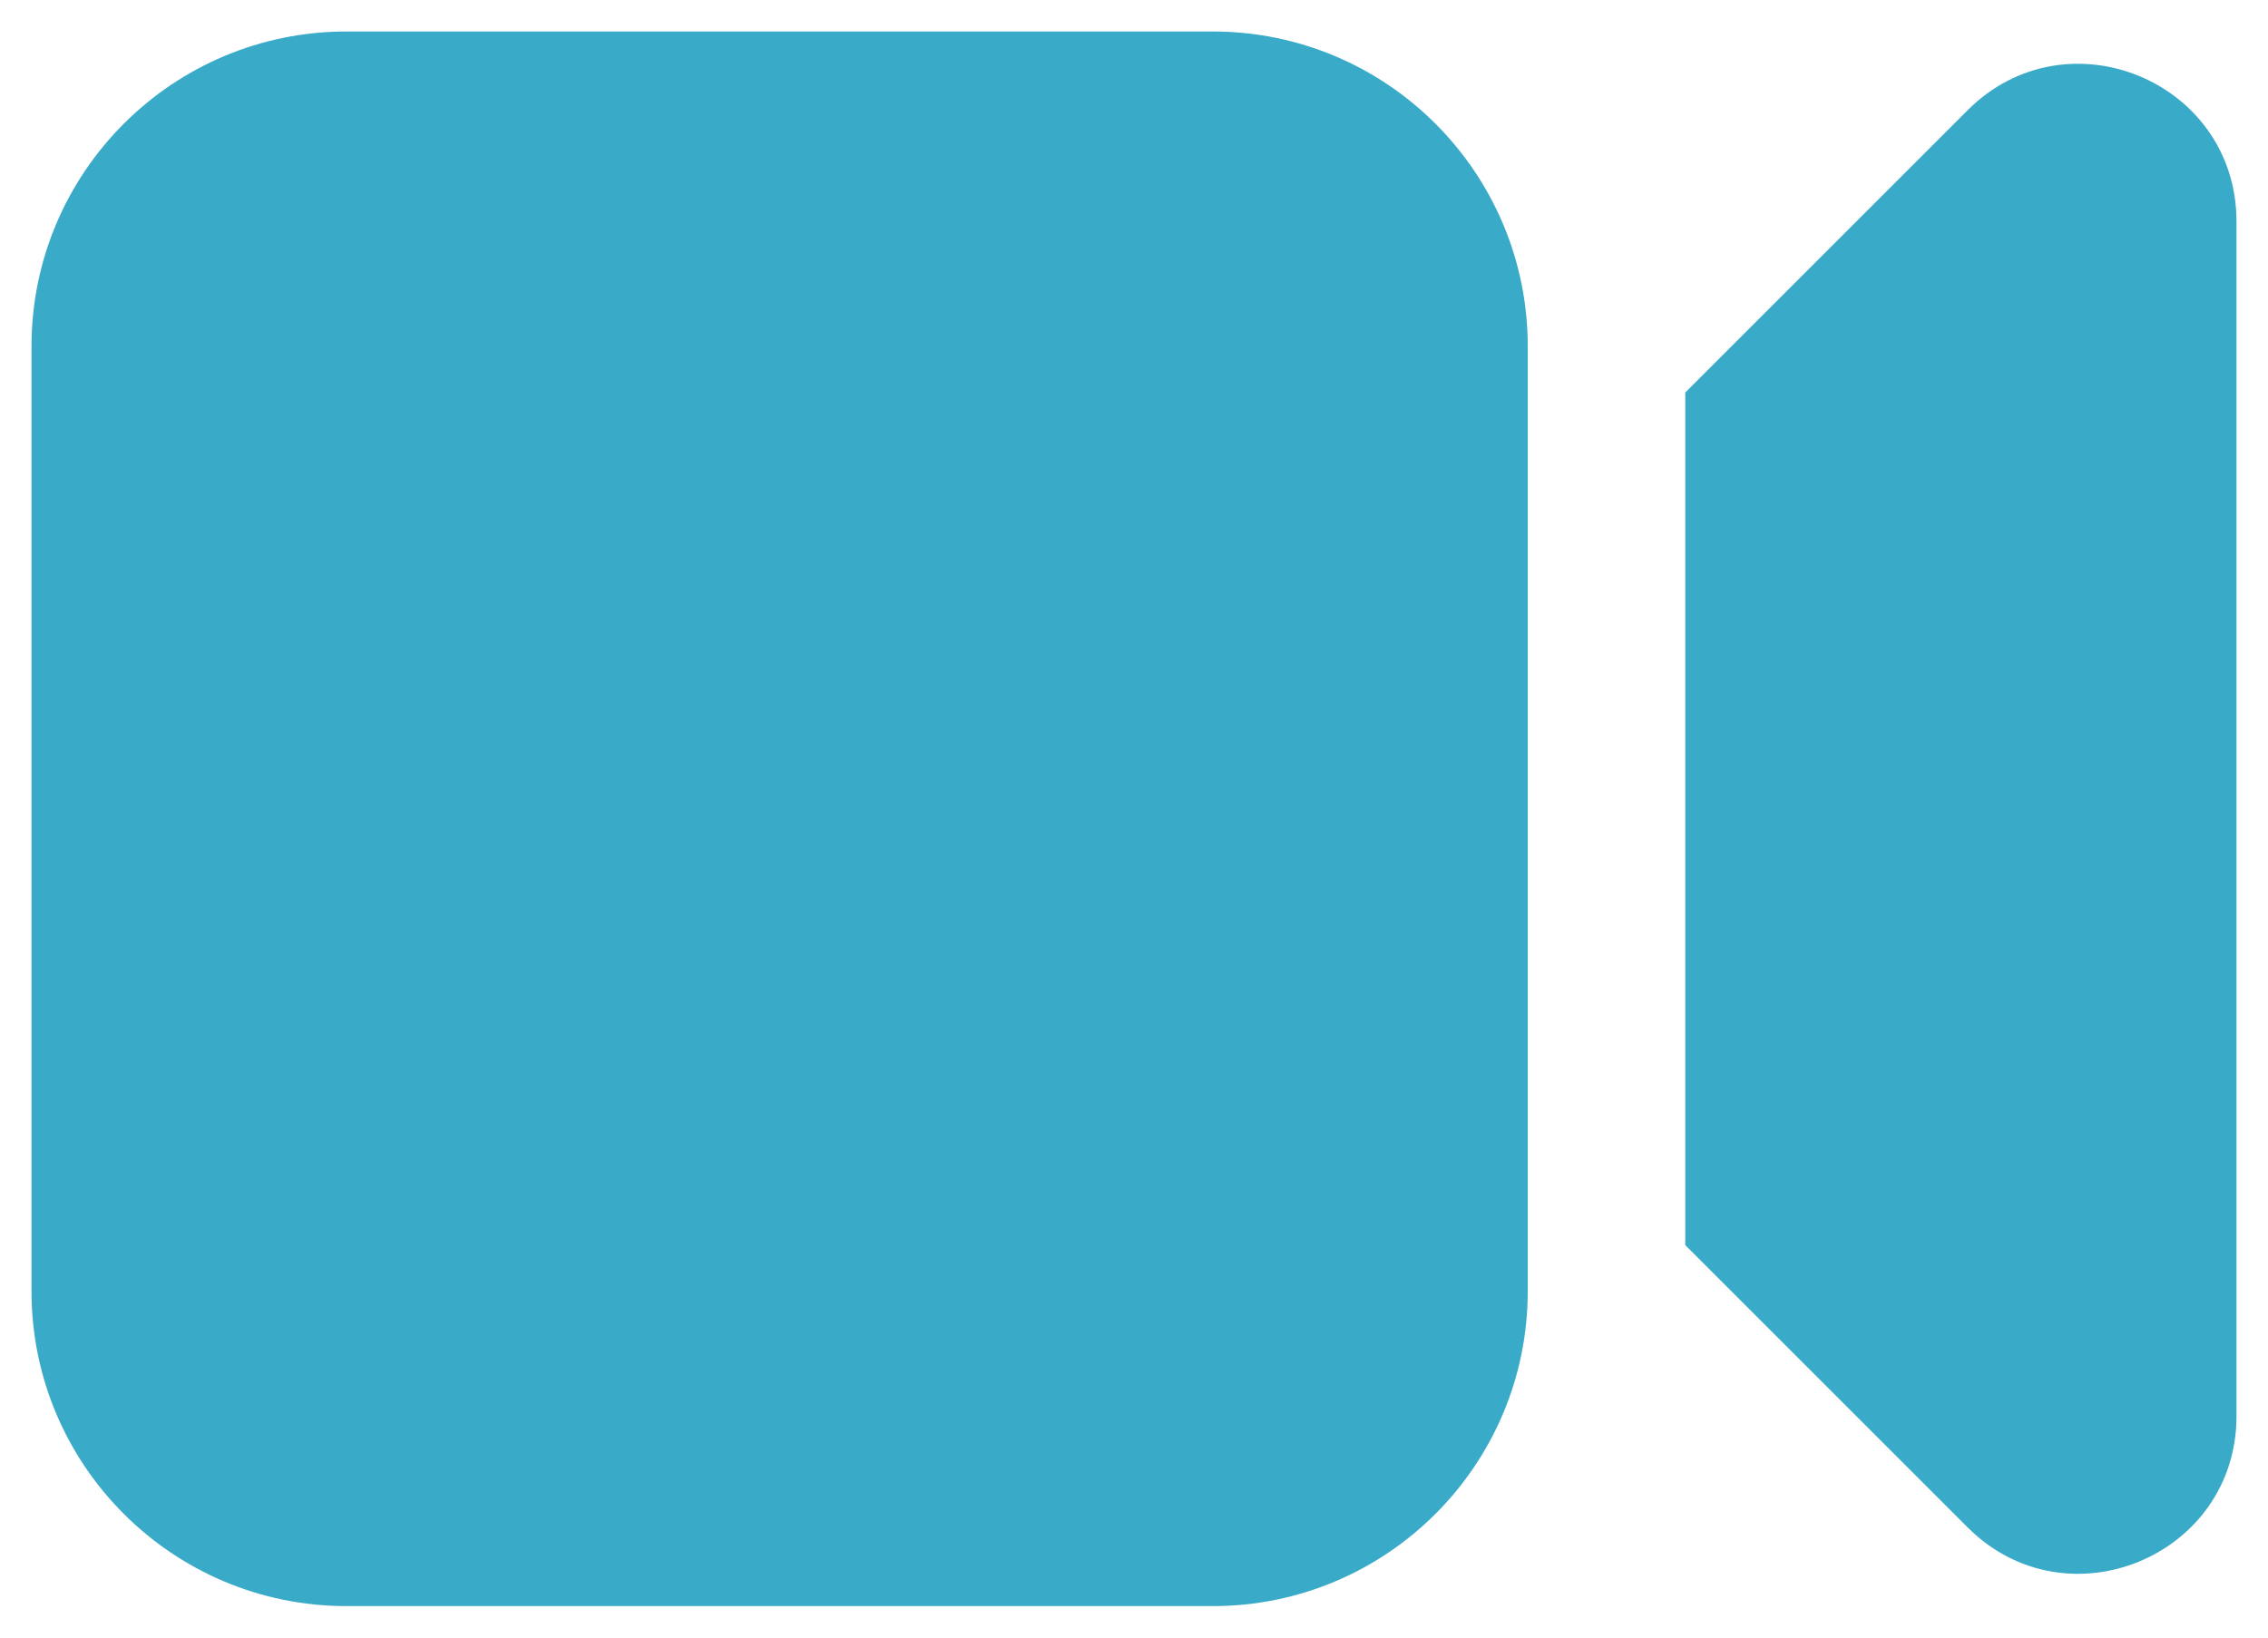
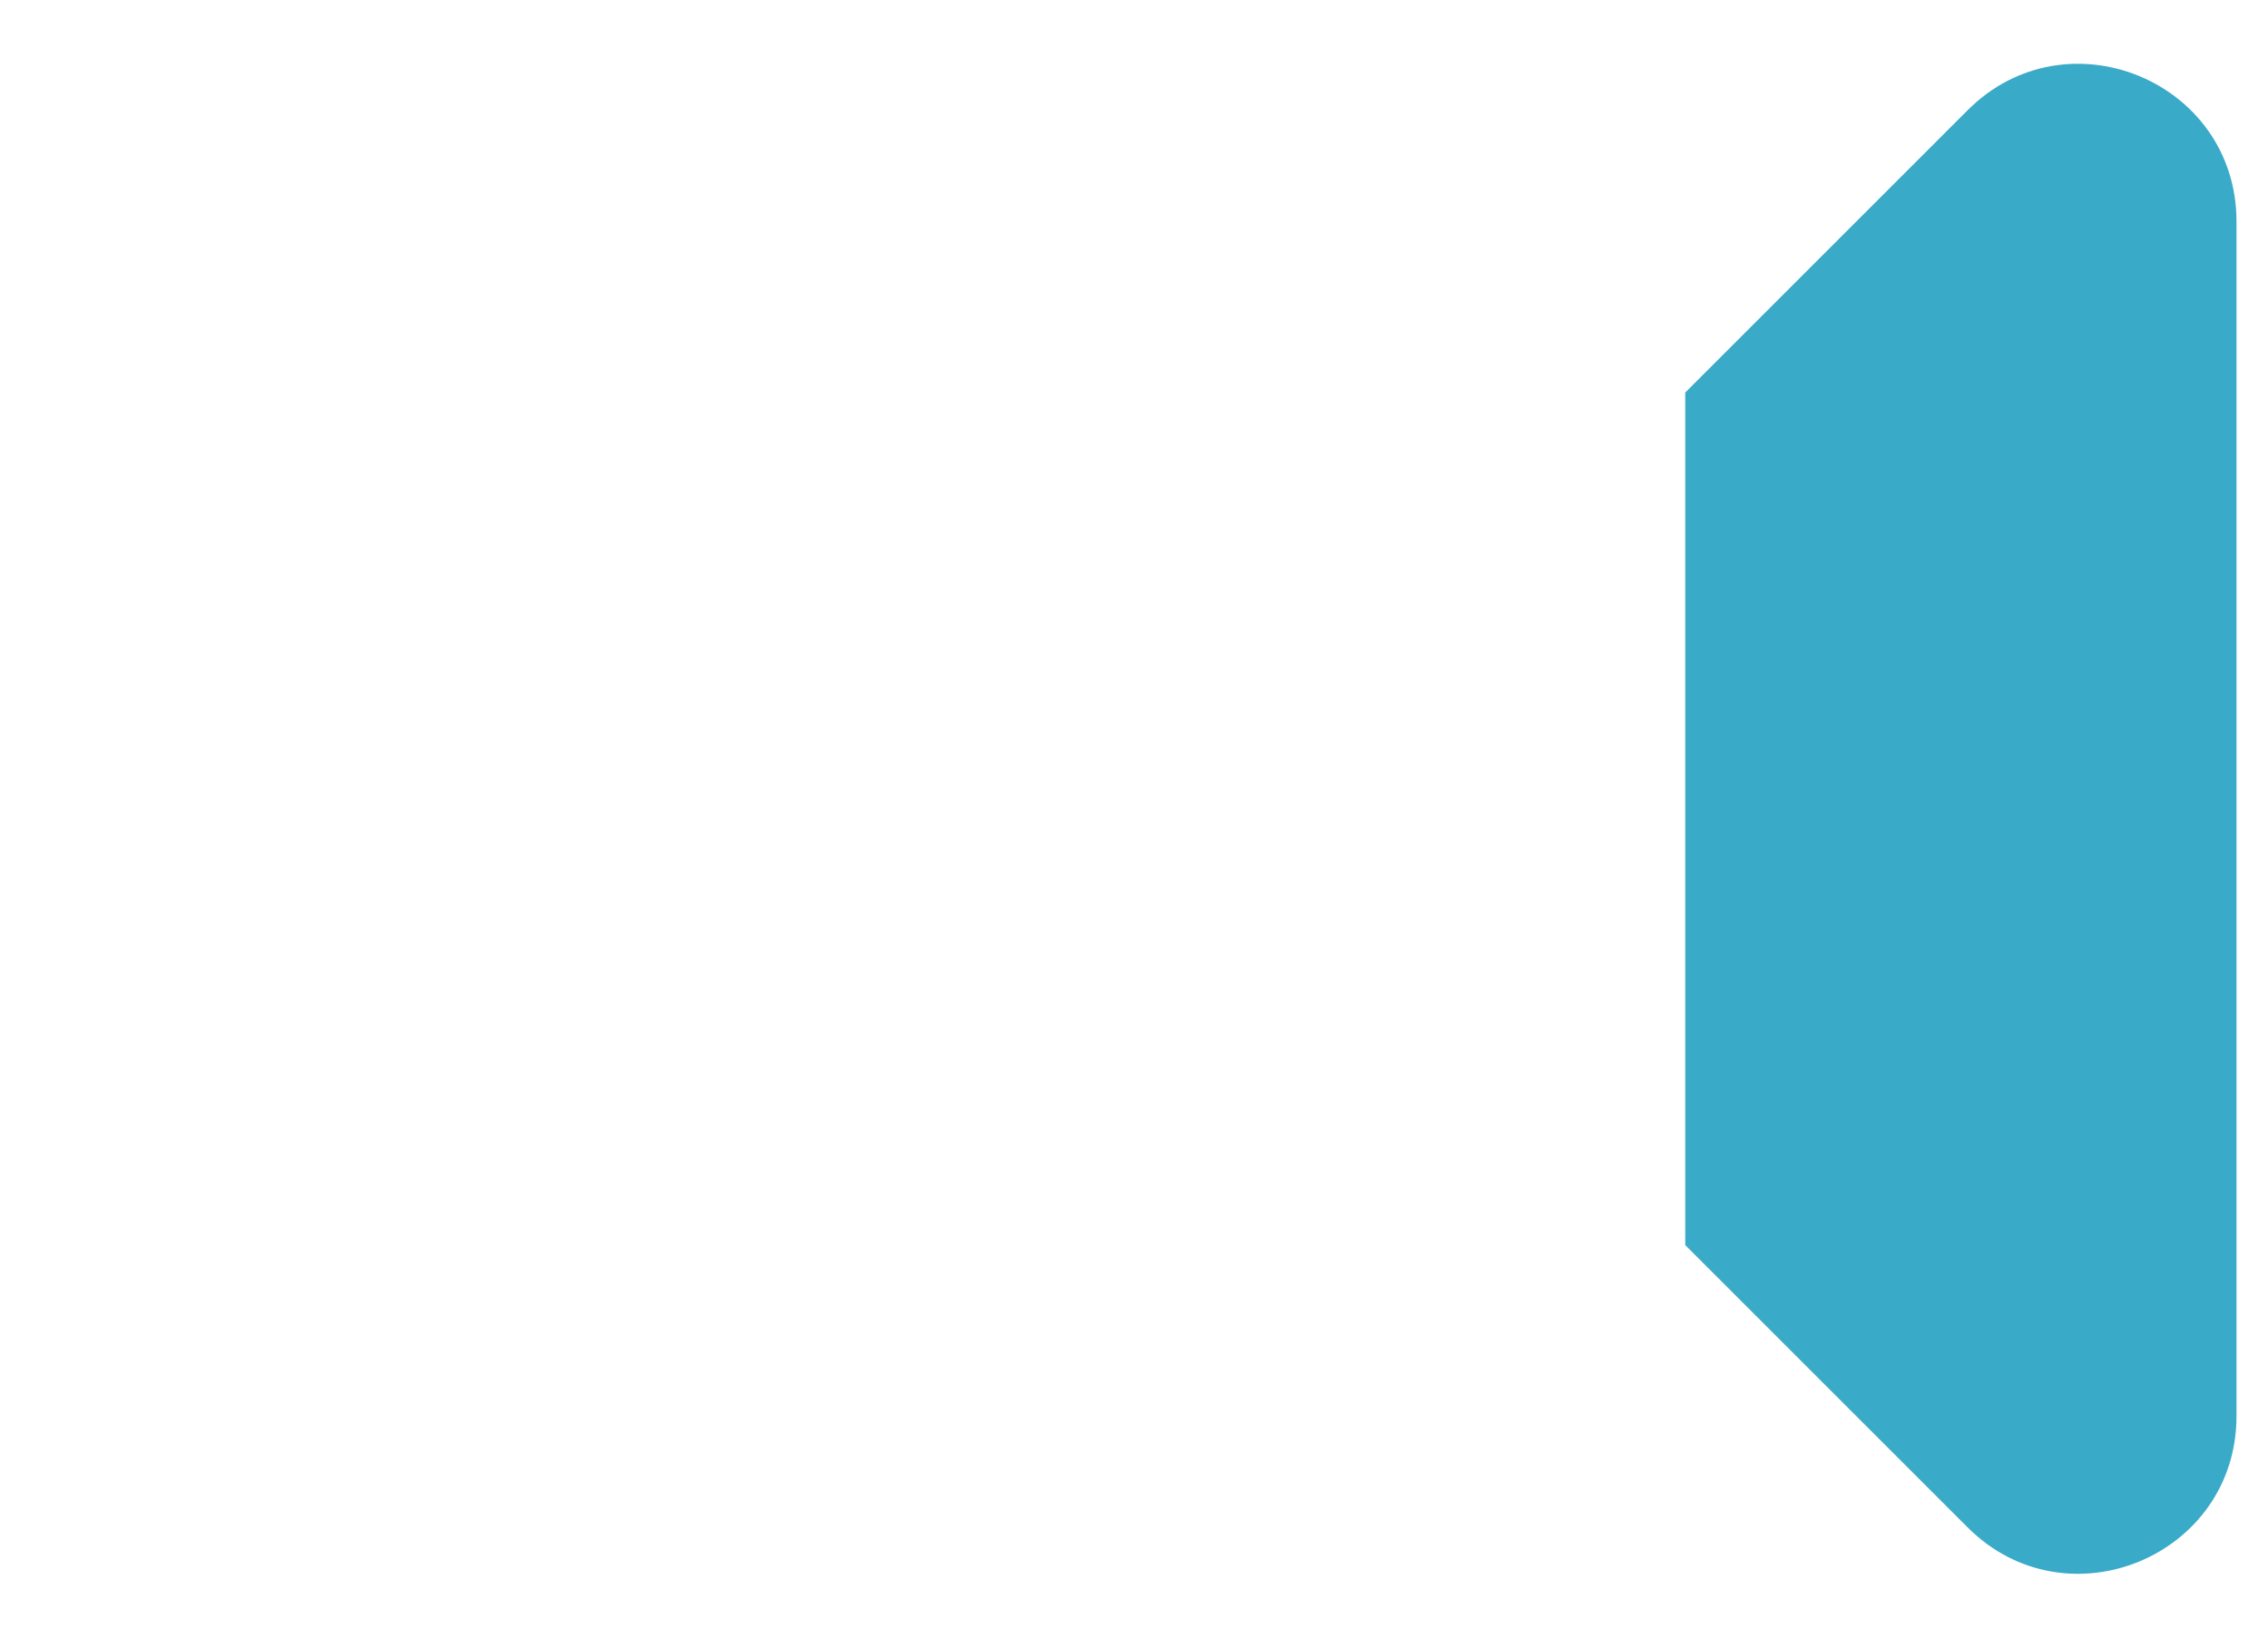
<svg xmlns="http://www.w3.org/2000/svg" width="36" height="26" viewBox="0 0 36 26" fill="none">
-   <path d="M5.5 0.5C2.739 0.5 0.5 2.739 0.5 5.5V20.5C0.5 23.261 2.739 25.5 5.5 25.5H19.25C22.011 25.5 24.25 23.261 24.25 20.5V5.5C24.25 2.739 22.011 0.5 19.25 0.5H5.5Z" fill="#39AAC8" />
  <path d="M31.232 24.25L26.75 19.768V6.232L31.232 1.75C32.807 0.175 35.5 1.29 35.5 3.518V22.482C35.5 24.709 32.807 25.825 31.232 24.25Z" fill="#39AAC8" />
</svg>